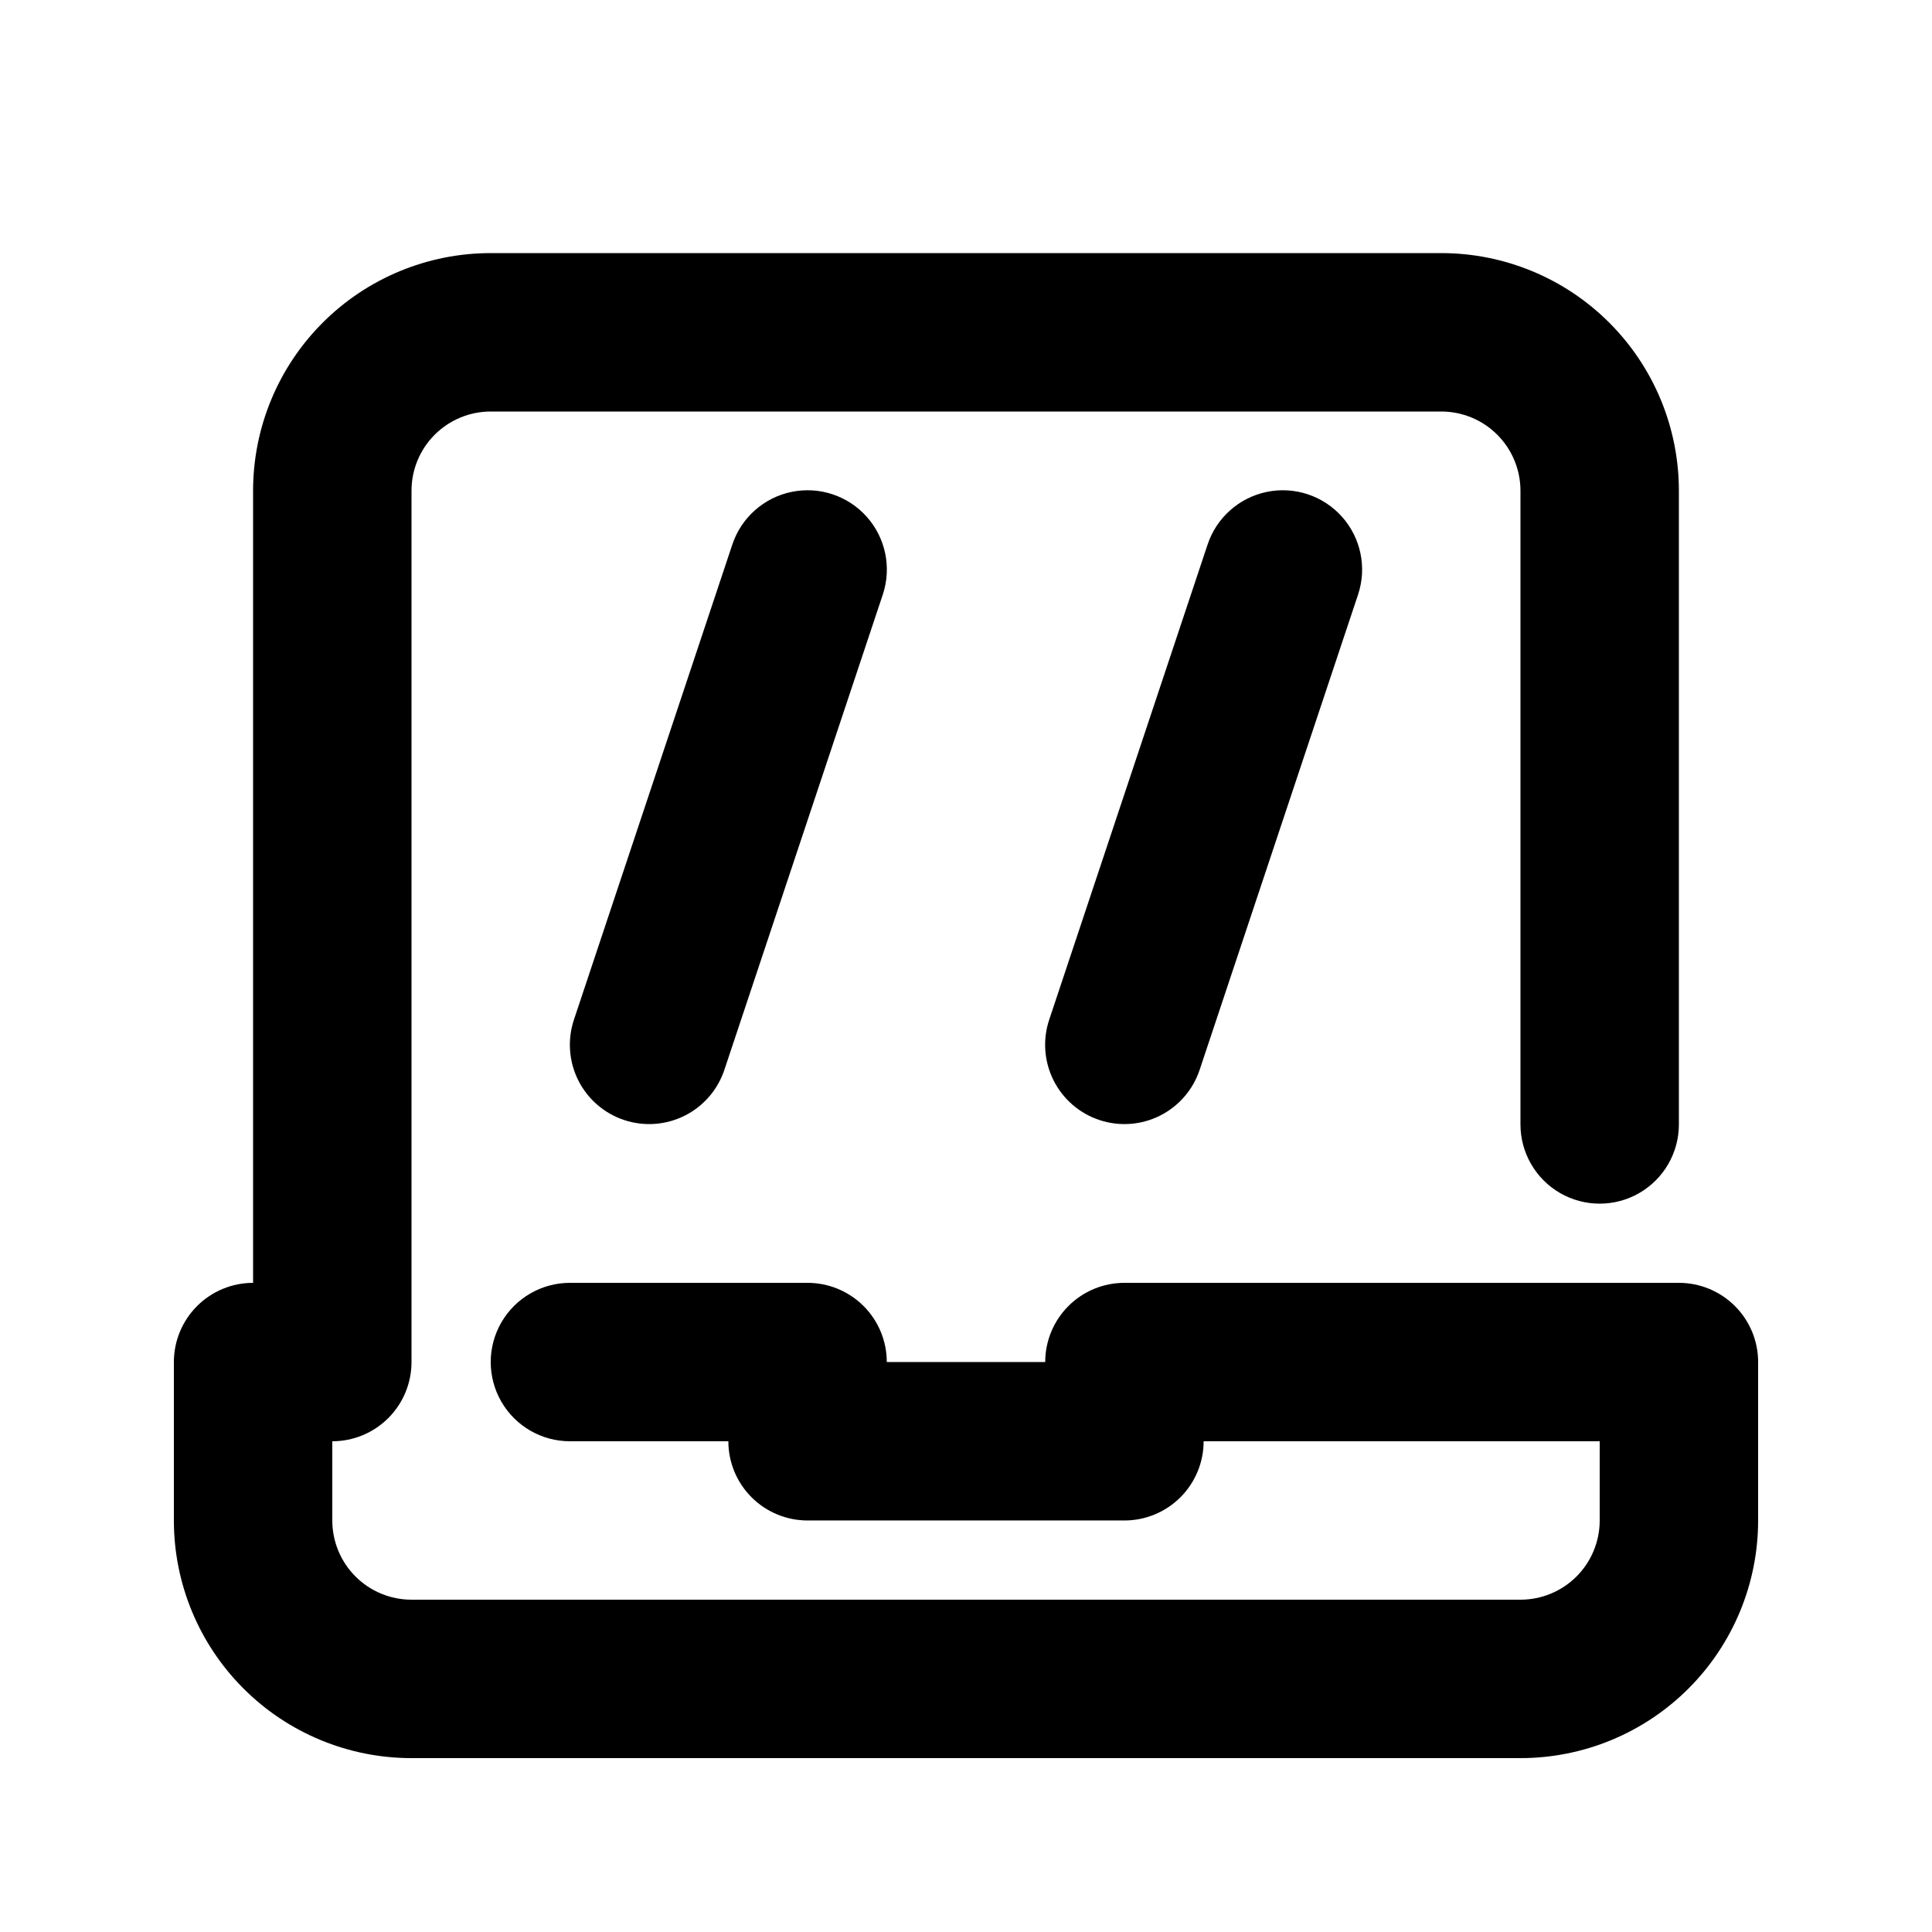
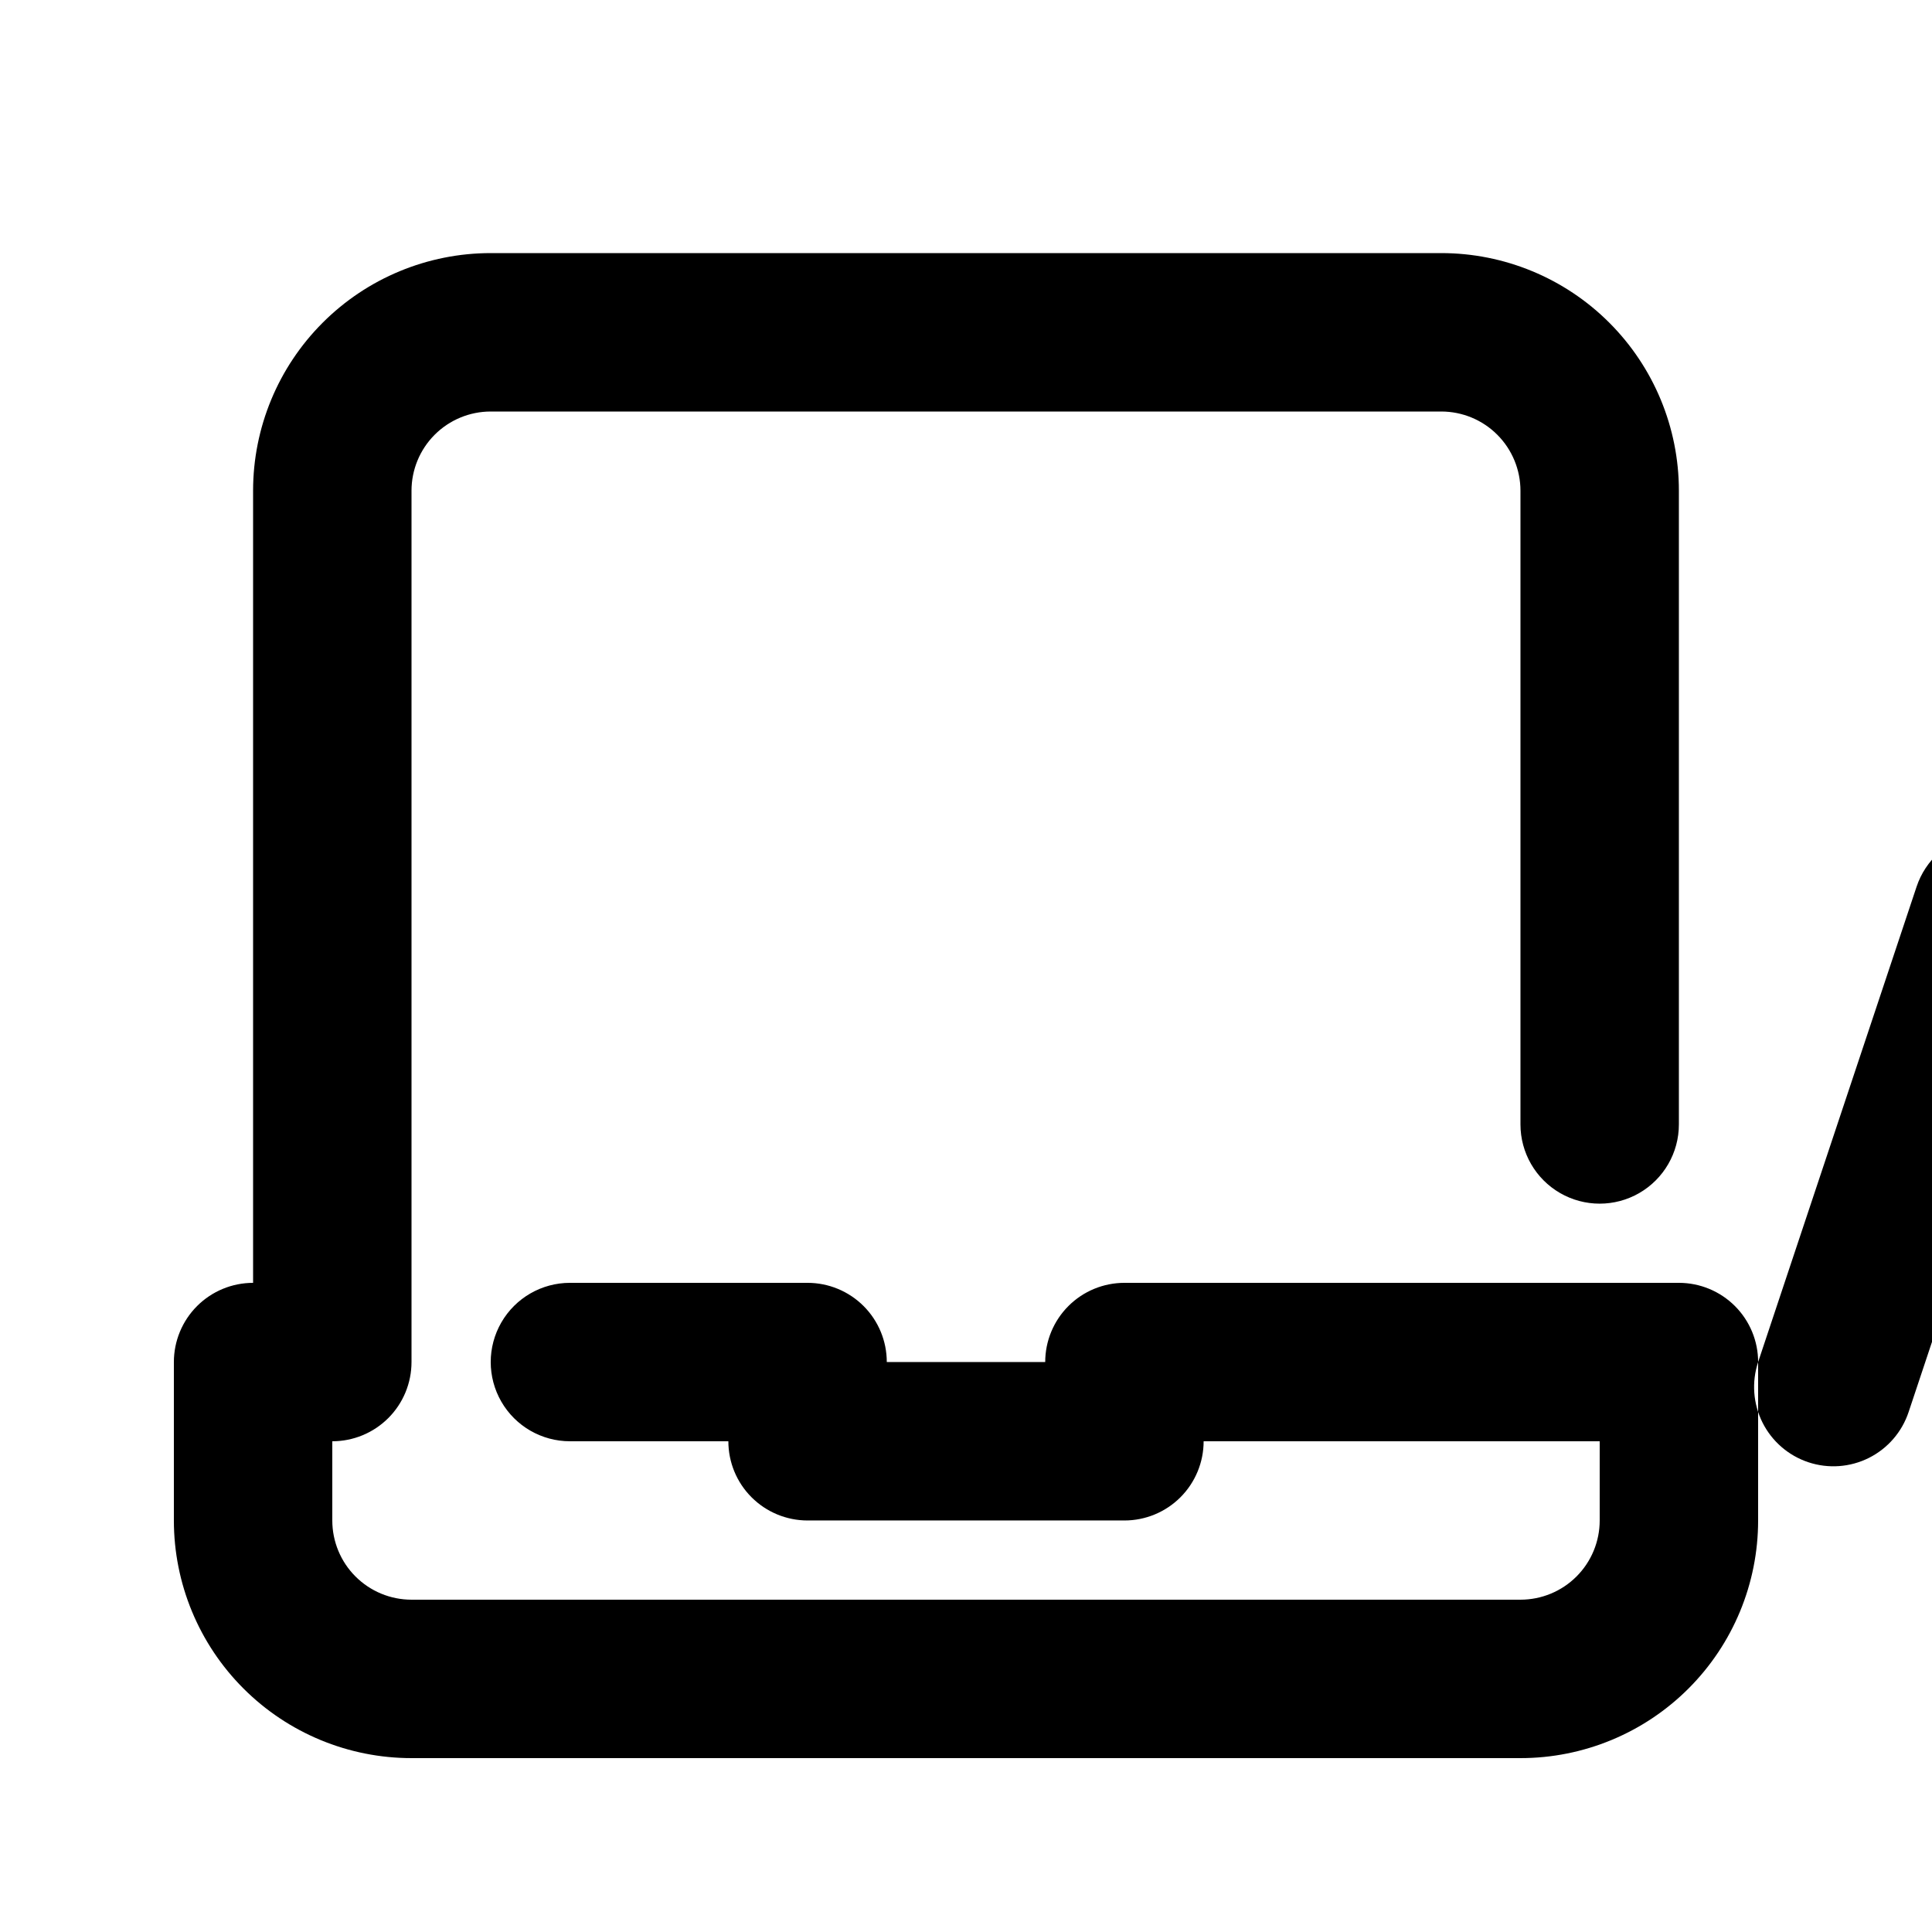
<svg xmlns="http://www.w3.org/2000/svg" fill="#000000" width="800px" height="800px" version="1.1" viewBox="144 144 512 512">
-   <path d="m609.92 504.96v41.984c0 16.703-6.633 32.723-18.445 44.531-11.809 11.812-27.828 18.445-44.531 18.445h-293.89c-16.703 0-32.723-6.633-44.531-18.445-11.812-11.809-18.445-27.828-18.445-44.531v-41.984c0-5.566 2.211-10.906 6.148-14.844 3.938-3.934 9.277-6.148 14.844-6.148v-209.92c0-16.703 6.633-32.723 18.445-44.531 11.809-11.812 27.828-18.445 44.531-18.445h251.9c16.703 0 32.723 6.633 44.531 18.445 11.812 11.809 18.445 27.828 18.445 44.531v167.94c0 7.496-4 14.43-10.496 18.18-6.492 3.75-14.496 3.75-20.992 0-6.492-3.75-10.496-10.684-10.496-18.18v-167.94c0-5.566-2.211-10.906-6.148-14.844-3.934-3.938-9.273-6.148-14.844-6.148h-251.9c-5.566 0-10.906 2.211-14.844 6.148s-6.148 9.277-6.148 14.844v230.91c0 5.57-2.211 10.91-6.148 14.844-3.938 3.938-9.277 6.148-14.844 6.148v20.992c0 5.57 2.211 10.91 6.148 14.844 3.938 3.938 9.277 6.148 14.844 6.148h293.89c5.57 0 10.91-2.211 14.844-6.148 3.938-3.934 6.148-9.273 6.148-14.844v-20.992h-104.96c0 5.57-2.215 10.91-6.148 14.844-3.938 3.938-9.277 6.148-14.844 6.148h-83.969c-5.57 0-10.906-2.211-14.844-6.148-3.938-3.934-6.148-9.273-6.148-14.844h-41.984c-7.5 0-14.43-4-18.18-10.496-3.75-6.492-3.75-14.496 0-20.992 3.75-6.492 10.68-10.496 18.18-10.496h62.977c5.566 0 10.906 2.215 14.844 6.148 3.934 3.938 6.148 9.277 6.148 14.844h41.984c0-5.566 2.211-10.906 6.148-14.844 3.934-3.934 9.273-6.148 14.844-6.148h146.95-0.004c5.57 0 10.906 2.215 14.844 6.148 3.938 3.938 6.148 9.277 6.148 14.844zm-271.85-216.64-41.984 125.95c-1.75 5.289-1.332 11.059 1.168 16.039s6.875 8.762 12.164 10.516c5.289 1.754 11.059 1.336 16.039-1.164s8.762-6.875 10.516-12.164l41.984-125.95c2.363-7.125 0.746-14.969-4.246-20.578-4.988-5.609-12.59-8.129-19.941-6.613-7.352 1.516-13.336 6.84-15.699 13.965zm125.95 0-41.984 125.95c-1.754 5.289-1.332 11.059 1.168 16.039s6.875 8.762 12.164 10.516c5.289 1.754 11.059 1.336 16.039-1.164 4.977-2.5 8.762-6.875 10.516-12.164l41.984-125.95c2.363-7.125 0.742-14.969-4.246-20.578-4.988-5.609-12.59-8.129-19.941-6.613-7.352 1.516-13.336 6.84-15.699 13.965z" />
+   <path d="m609.92 504.96v41.984c0 16.703-6.633 32.723-18.445 44.531-11.809 11.812-27.828 18.445-44.531 18.445h-293.89c-16.703 0-32.723-6.633-44.531-18.445-11.812-11.809-18.445-27.828-18.445-44.531v-41.984c0-5.566 2.211-10.906 6.148-14.844 3.938-3.934 9.277-6.148 14.844-6.148v-209.92c0-16.703 6.633-32.723 18.445-44.531 11.809-11.812 27.828-18.445 44.531-18.445h251.9c16.703 0 32.723 6.633 44.531 18.445 11.812 11.809 18.445 27.828 18.445 44.531v167.94c0 7.496-4 14.43-10.496 18.18-6.492 3.75-14.496 3.75-20.992 0-6.492-3.75-10.496-10.684-10.496-18.18v-167.94c0-5.566-2.211-10.906-6.148-14.844-3.934-3.938-9.273-6.148-14.844-6.148h-251.9c-5.566 0-10.906 2.211-14.844 6.148s-6.148 9.277-6.148 14.844v230.91c0 5.57-2.211 10.91-6.148 14.844-3.938 3.938-9.277 6.148-14.844 6.148v20.992c0 5.57 2.211 10.91 6.148 14.844 3.938 3.938 9.277 6.148 14.844 6.148h293.89c5.57 0 10.91-2.211 14.844-6.148 3.938-3.934 6.148-9.273 6.148-14.844v-20.992h-104.96c0 5.57-2.215 10.91-6.148 14.844-3.938 3.938-9.277 6.148-14.844 6.148h-83.969c-5.57 0-10.906-2.211-14.844-6.148-3.938-3.934-6.148-9.273-6.148-14.844h-41.984c-7.5 0-14.43-4-18.18-10.496-3.75-6.492-3.75-14.496 0-20.992 3.75-6.492 10.68-10.496 18.18-10.496h62.977c5.566 0 10.906 2.215 14.844 6.148 3.934 3.938 6.148 9.277 6.148 14.844h41.984c0-5.566 2.211-10.906 6.148-14.844 3.934-3.934 9.273-6.148 14.844-6.148h146.95-0.004c5.57 0 10.906 2.215 14.844 6.148 3.938 3.938 6.148 9.277 6.148 14.844zc-1.75 5.289-1.332 11.059 1.168 16.039s6.875 8.762 12.164 10.516c5.289 1.754 11.059 1.336 16.039-1.164s8.762-6.875 10.516-12.164l41.984-125.95c2.363-7.125 0.746-14.969-4.246-20.578-4.988-5.609-12.59-8.129-19.941-6.613-7.352 1.516-13.336 6.84-15.699 13.965zm125.95 0-41.984 125.95c-1.754 5.289-1.332 11.059 1.168 16.039s6.875 8.762 12.164 10.516c5.289 1.754 11.059 1.336 16.039-1.164 4.977-2.5 8.762-6.875 10.516-12.164l41.984-125.95c2.363-7.125 0.742-14.969-4.246-20.578-4.988-5.609-12.59-8.129-19.941-6.613-7.352 1.516-13.336 6.84-15.699 13.965z" />
</svg>